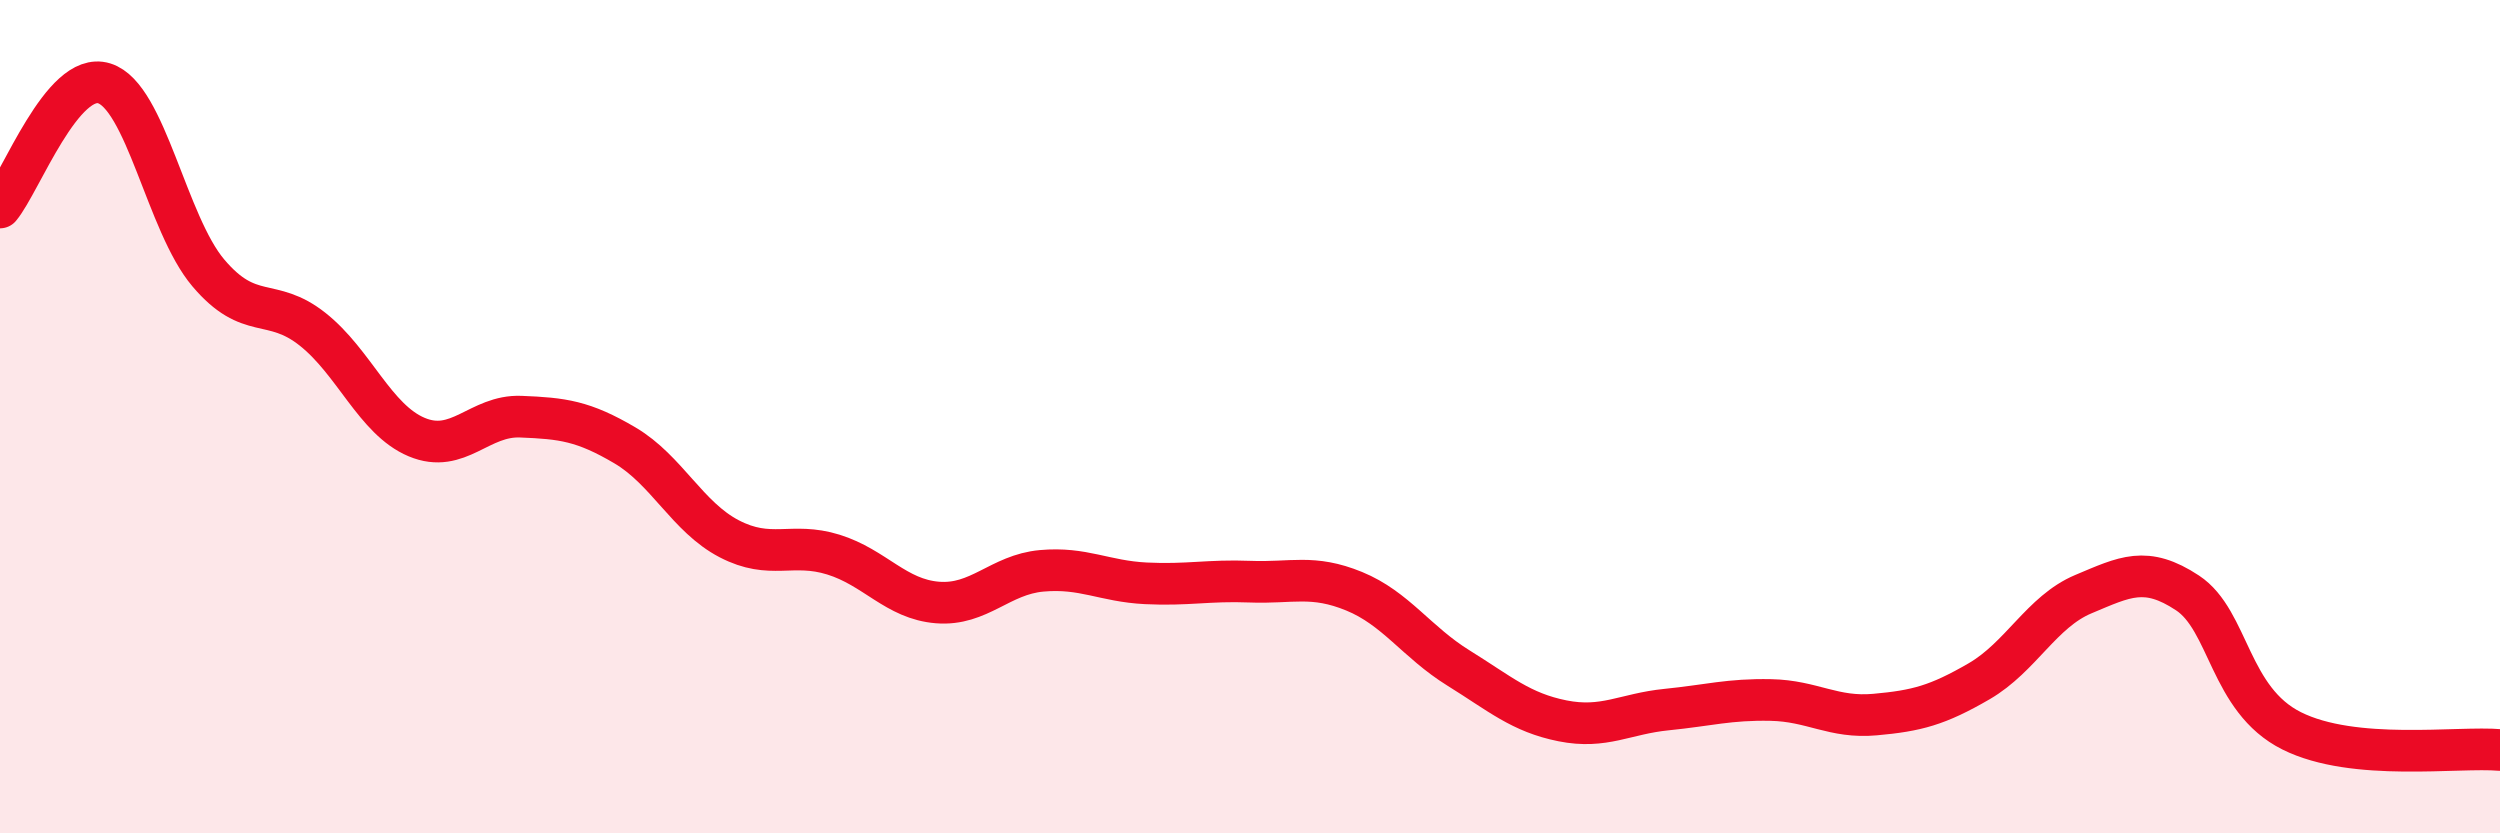
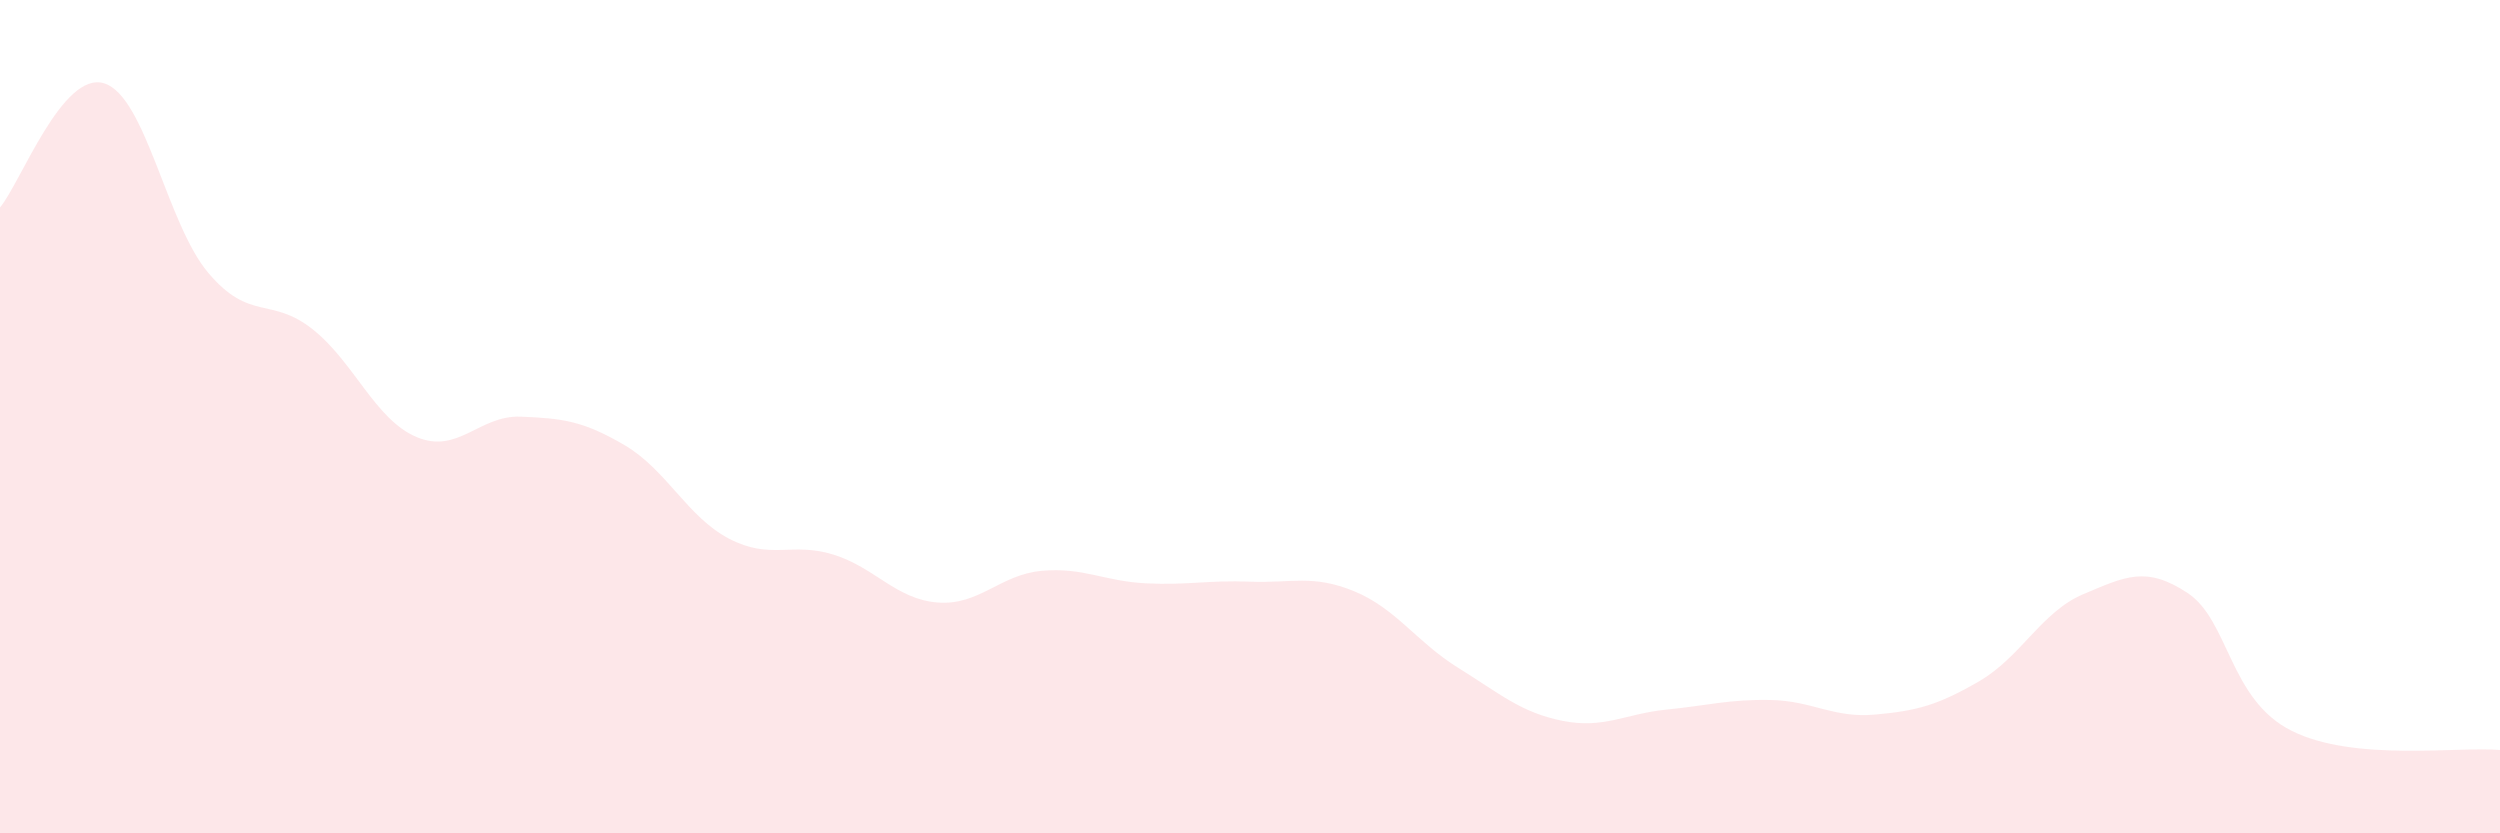
<svg xmlns="http://www.w3.org/2000/svg" width="60" height="20" viewBox="0 0 60 20">
  <path d="M 0,4.98 C 0.5,4.38 1.5,1.69 2.5,2 C 3.5,2.31 4,5.37 5,6.55 C 6,7.73 6.5,7.11 7.5,7.9 C 8.5,8.69 9,10.07 10,10.49 C 11,10.91 11.5,9.96 12.5,10 C 13.5,10.04 14,10.1 15,10.69 C 16,11.28 16.5,12.41 17.5,12.93 C 18.5,13.45 19,13 20,13.31 C 21,13.62 21.5,14.38 22.5,14.46 C 23.5,14.54 24,13.79 25,13.7 C 26,13.61 26.5,13.95 27.5,14 C 28.5,14.05 29,13.92 30,13.96 C 31,14 31.5,13.78 32.5,14.19 C 33.5,14.6 34,15.41 35,16.03 C 36,16.65 36.5,17.1 37.5,17.3 C 38.5,17.5 39,17.13 40,17.03 C 41,16.93 41.5,16.78 42.5,16.8 C 43.5,16.82 44,17.24 45,17.15 C 46,17.06 46.5,16.93 47.5,16.35 C 48.5,15.77 49,14.68 50,14.26 C 51,13.84 51.5,13.57 52.5,14.23 C 53.5,14.89 53.5,16.79 55,17.54 C 56.5,18.29 59,17.91 60,18L60 20L0 20Z" fill="#EB0A25" opacity="0.1" stroke-linecap="round" stroke-linejoin="round" />
-   <path d="M 0,4.98 C 0.5,4.38 1.5,1.69 2.5,2 C 3.5,2.31 4,5.37 5,6.55 C 6,7.73 6.5,7.11 7.5,7.9 C 8.5,8.69 9,10.07 10,10.49 C 11,10.91 11.5,9.96 12.5,10 C 13.5,10.04 14,10.1 15,10.69 C 16,11.28 16.5,12.41 17.5,12.93 C 18.5,13.45 19,13 20,13.31 C 21,13.62 21.5,14.38 22.5,14.46 C 23.5,14.54 24,13.79 25,13.7 C 26,13.61 26.5,13.95 27.5,14 C 28.5,14.05 29,13.92 30,13.96 C 31,14 31.5,13.78 32.5,14.19 C 33.5,14.6 34,15.41 35,16.03 C 36,16.65 36.5,17.1 37.5,17.3 C 38.5,17.5 39,17.13 40,17.03 C 41,16.93 41.5,16.78 42.5,16.8 C 43.5,16.82 44,17.24 45,17.15 C 46,17.06 46.5,16.93 47.5,16.35 C 48.5,15.77 49,14.68 50,14.26 C 51,13.84 51.5,13.57 52.5,14.23 C 53.5,14.89 53.5,16.79 55,17.54 C 56.5,18.29 59,17.91 60,18" stroke="#EB0A25" stroke-width="1" fill="none" stroke-linecap="round" stroke-linejoin="round" />
</svg>